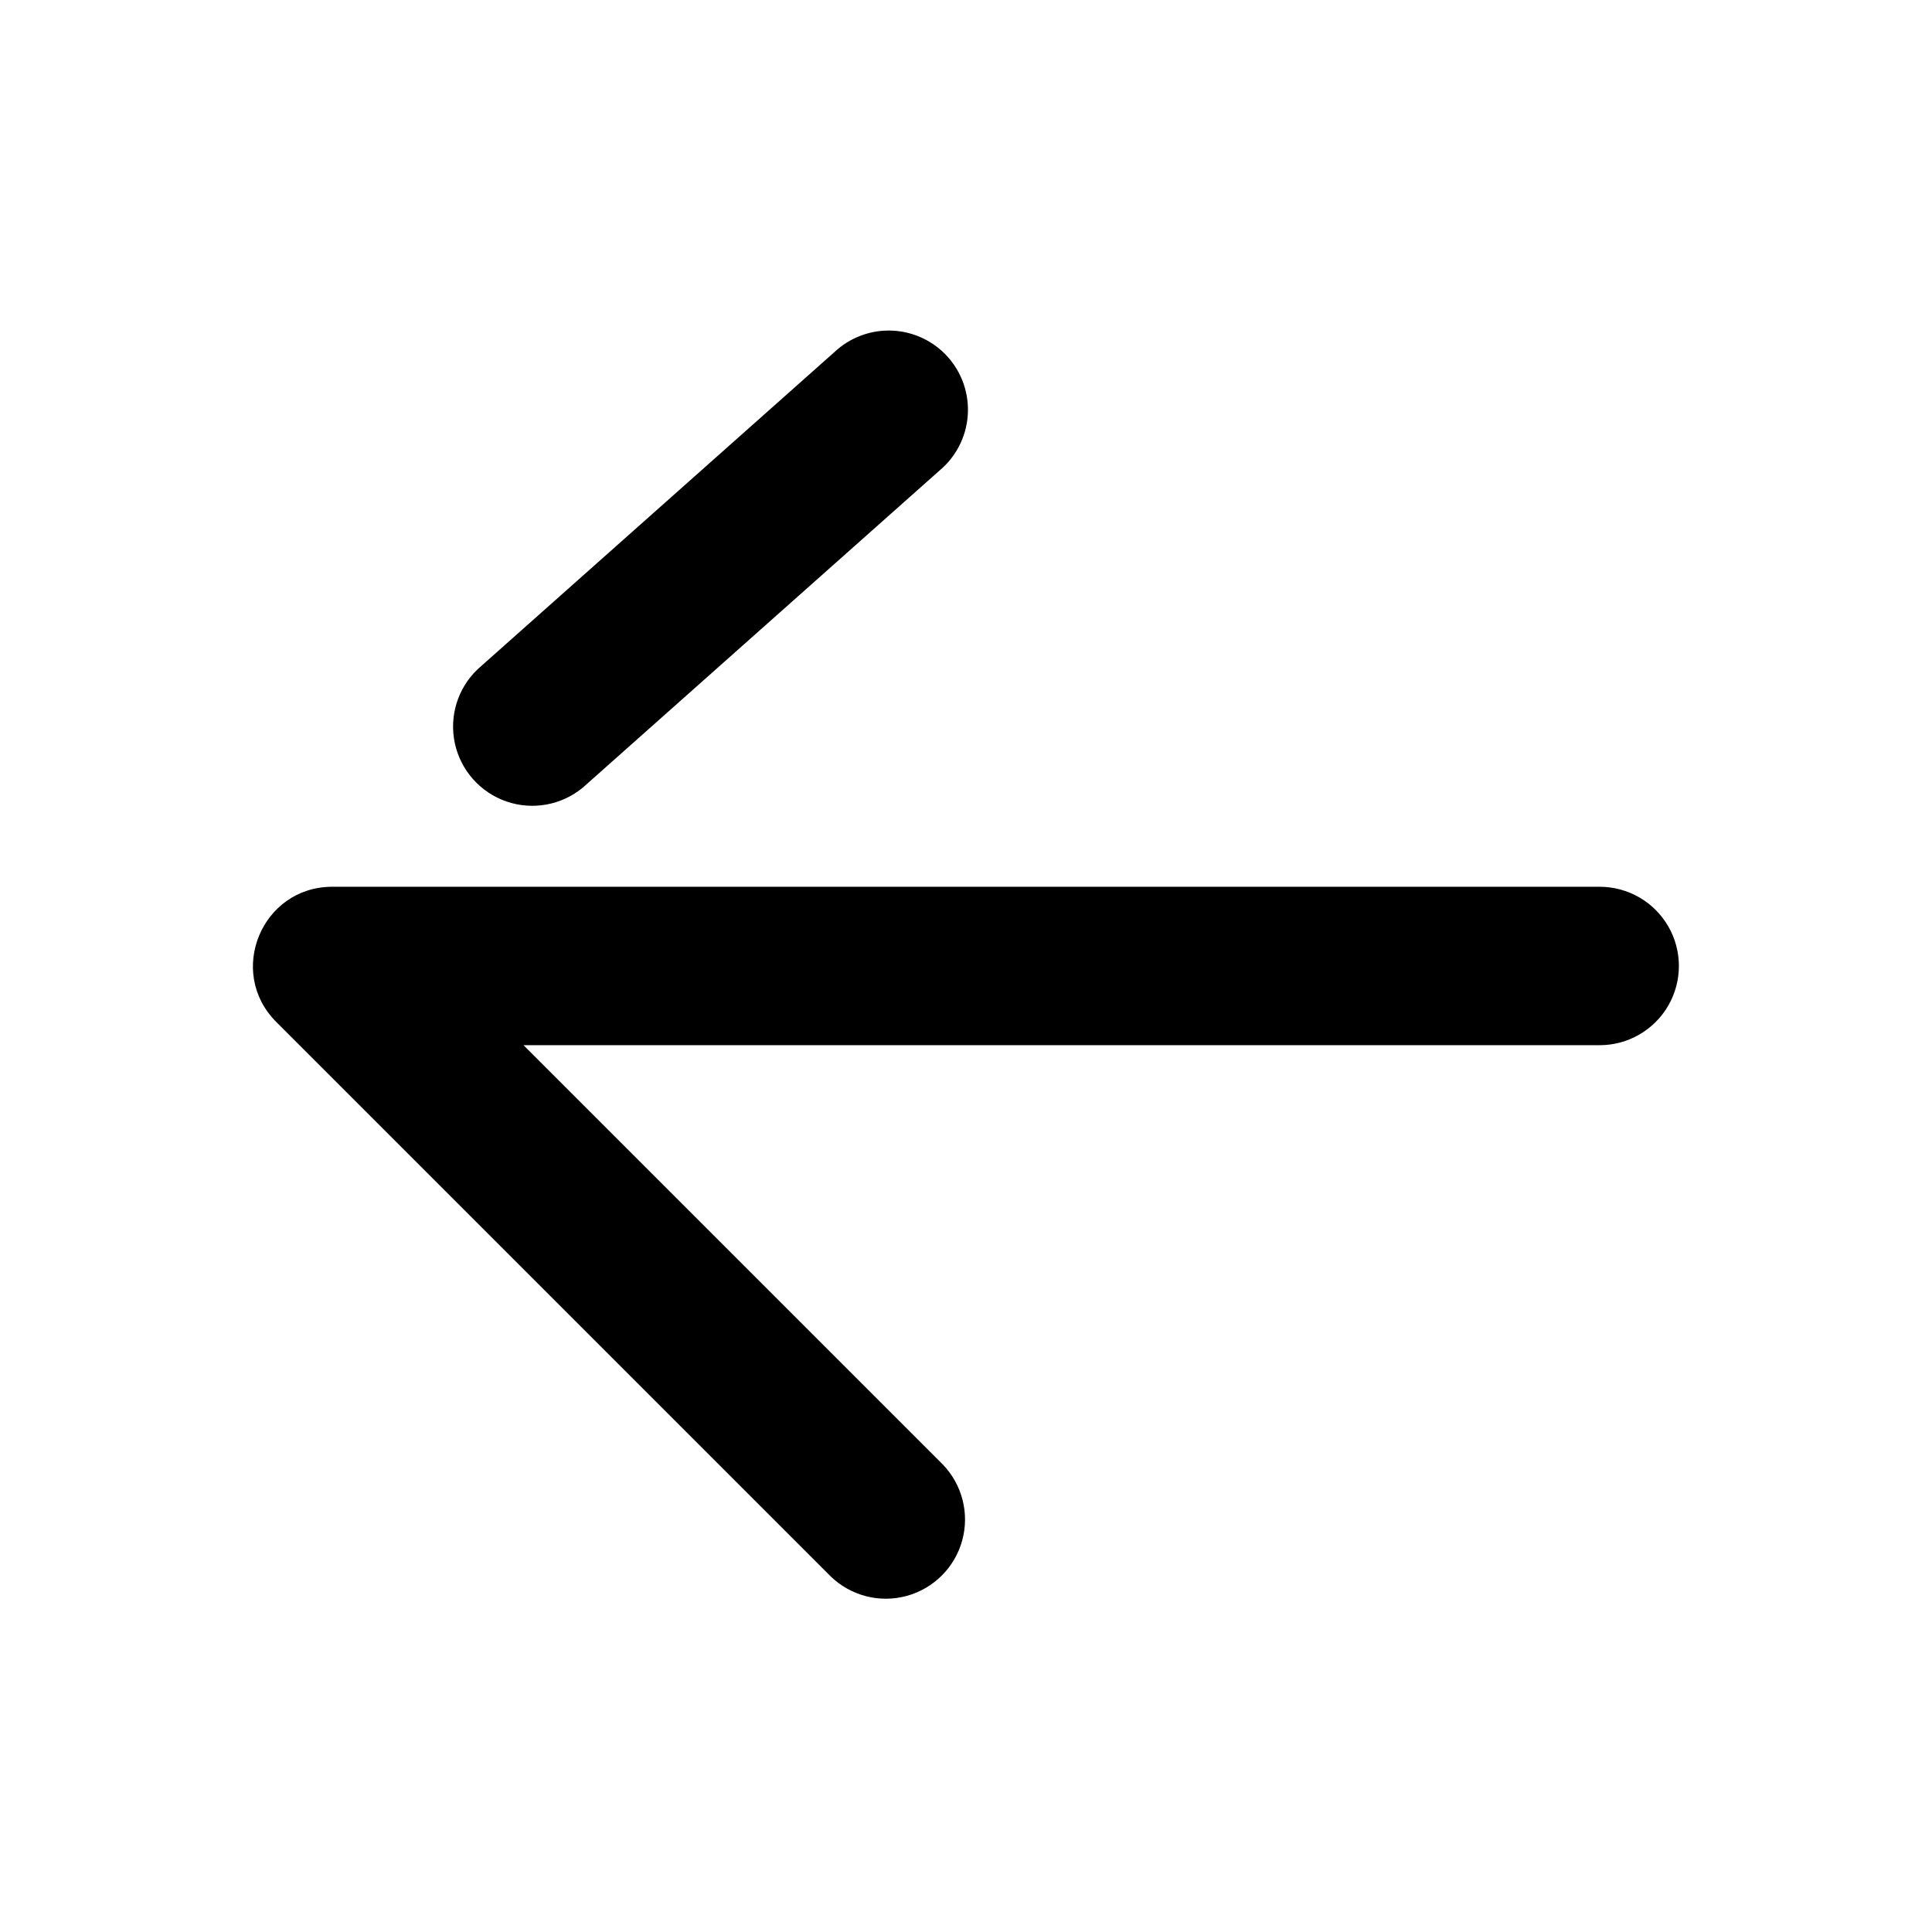
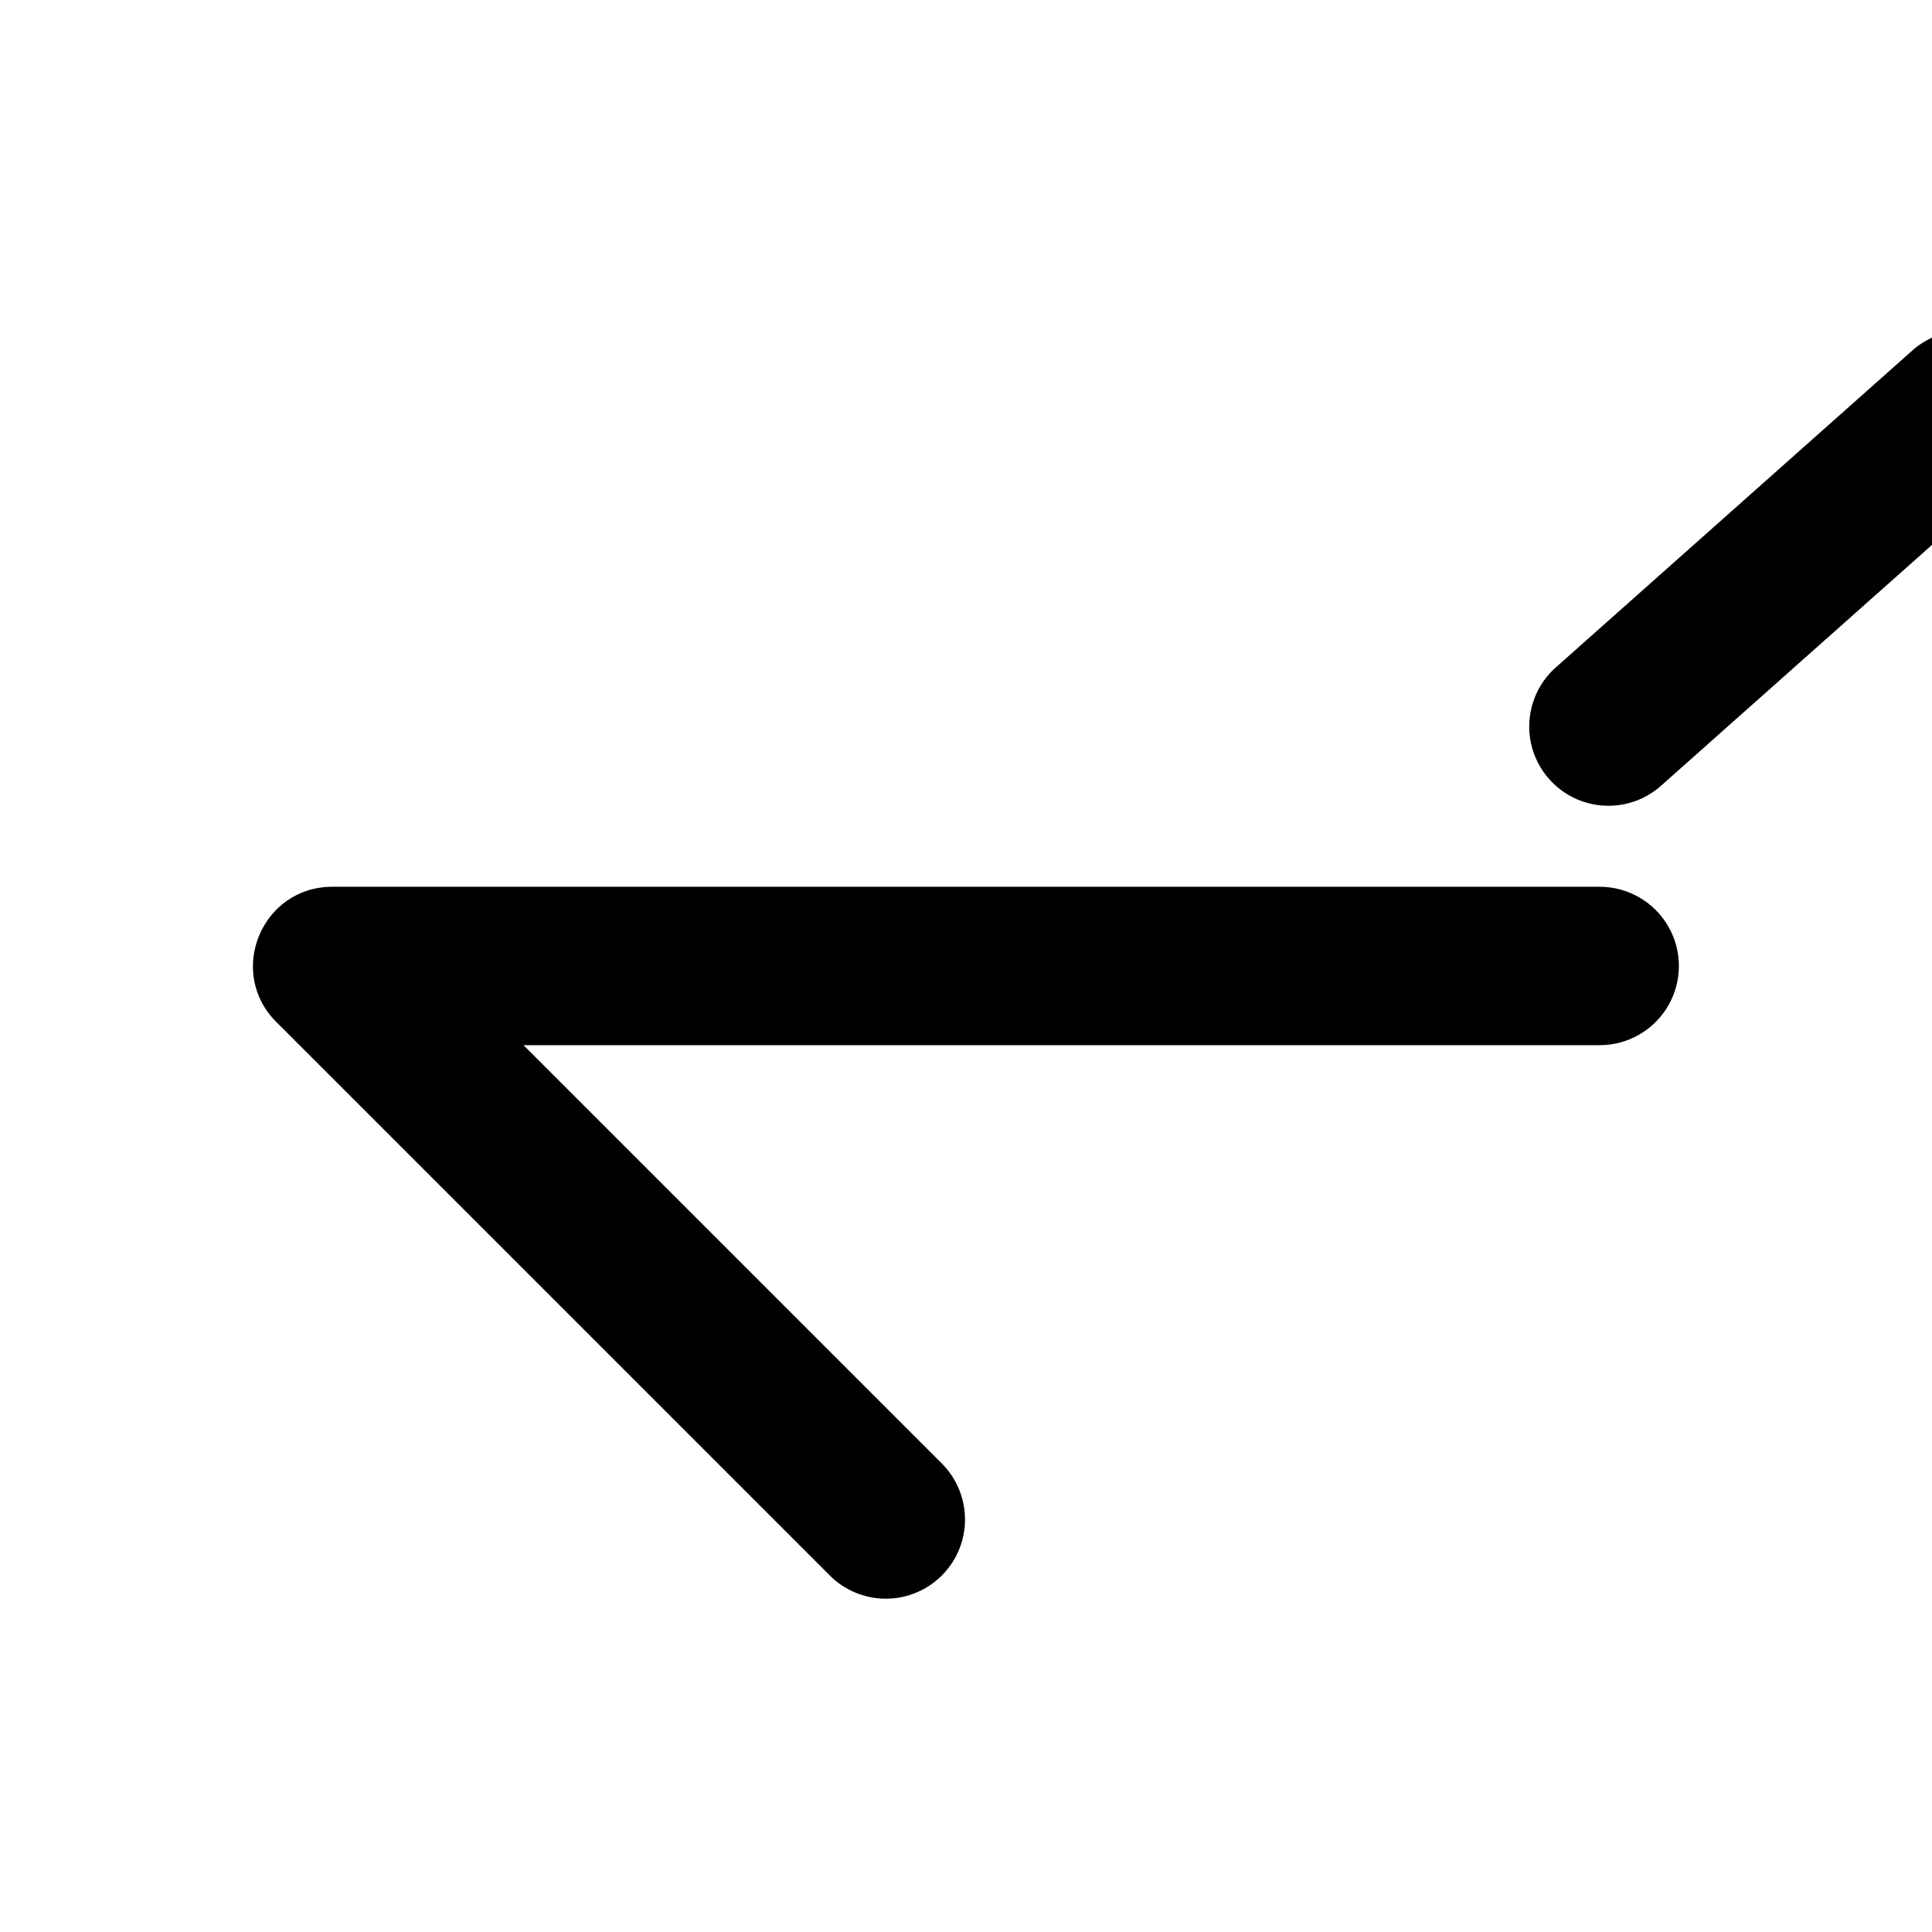
<svg xmlns="http://www.w3.org/2000/svg" fill="#000000" width="800px" height="800px" version="1.1" viewBox="144 144 512 512">
-   <path d="m282.74 420.99 111.11 111.11c5.148 5.332 7.106 12.984 5.144 20.133-1.957 7.148-7.543 12.734-14.691 14.695-7.152 1.961-14.805 0.004-20.137-5.144l-146.95-146.95c-13.223-13.227-3.859-35.832 14.844-35.832h335.87c7.5 0 14.43 4 18.18 10.496 3.75 6.492 3.75 14.496 0 20.992-3.75 6.492-10.68 10.496-18.18 10.496zm82.332-183.62-0.004-0.004c4.125-3.914 9.664-5.992 15.344-5.75 5.684 0.238 11.027 2.773 14.805 7.023 3.781 4.254 5.672 9.855 5.242 15.527-0.426 5.672-3.137 10.926-7.512 14.562l-94.465 83.969c-5.641 4.688-13.316 6.094-20.254 3.707-6.934-2.387-12.121-8.223-13.68-15.391-1.555-7.168 0.738-14.625 6.055-19.68l94.465-83.969z" />
+   <path d="m282.74 420.99 111.11 111.11c5.148 5.332 7.106 12.984 5.144 20.133-1.957 7.148-7.543 12.734-14.691 14.695-7.152 1.961-14.805 0.004-20.137-5.144l-146.95-146.95c-13.223-13.227-3.859-35.832 14.844-35.832h335.87c7.5 0 14.43 4 18.18 10.496 3.75 6.492 3.75 14.496 0 20.992-3.75 6.492-10.68 10.496-18.18 10.496m82.332-183.62-0.004-0.004c4.125-3.914 9.664-5.992 15.344-5.75 5.684 0.238 11.027 2.773 14.805 7.023 3.781 4.254 5.672 9.855 5.242 15.527-0.426 5.672-3.137 10.926-7.512 14.562l-94.465 83.969c-5.641 4.688-13.316 6.094-20.254 3.707-6.934-2.387-12.121-8.223-13.68-15.391-1.555-7.168 0.738-14.625 6.055-19.68l94.465-83.969z" />
</svg>